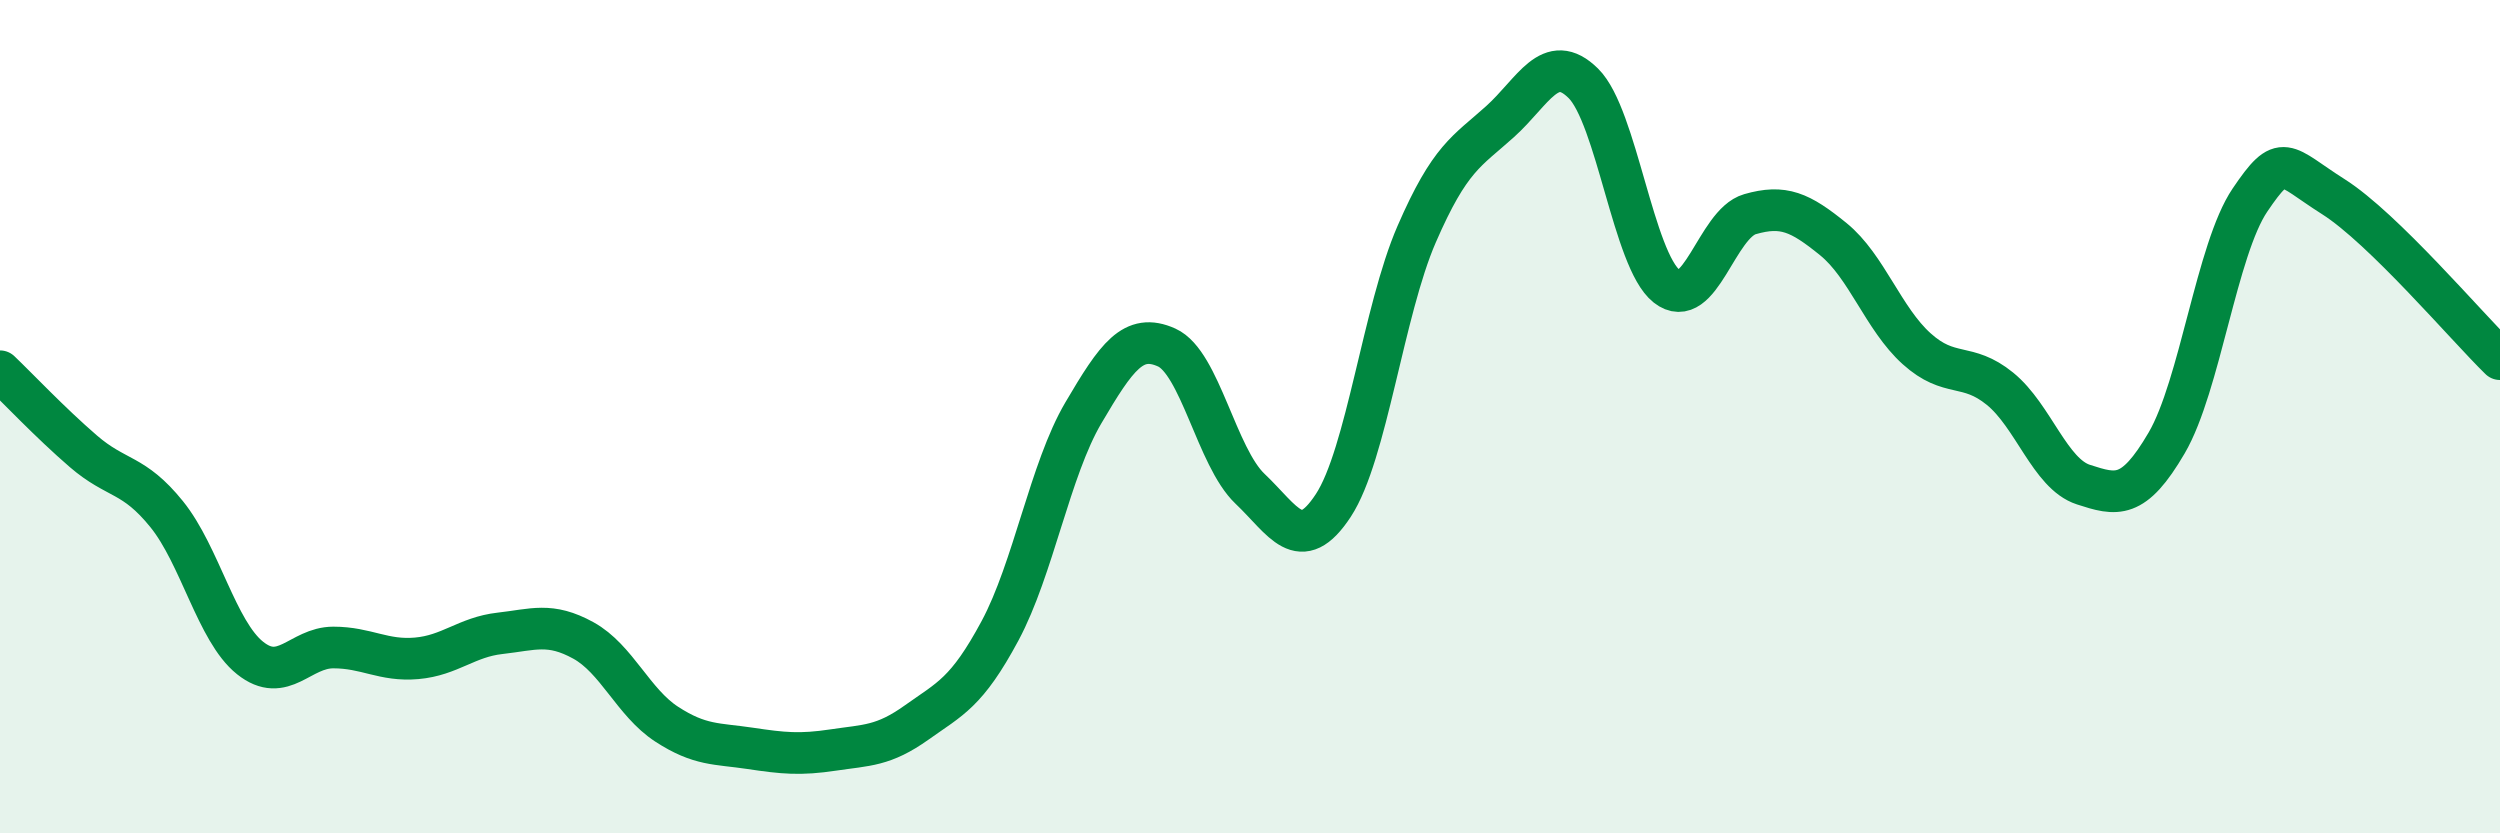
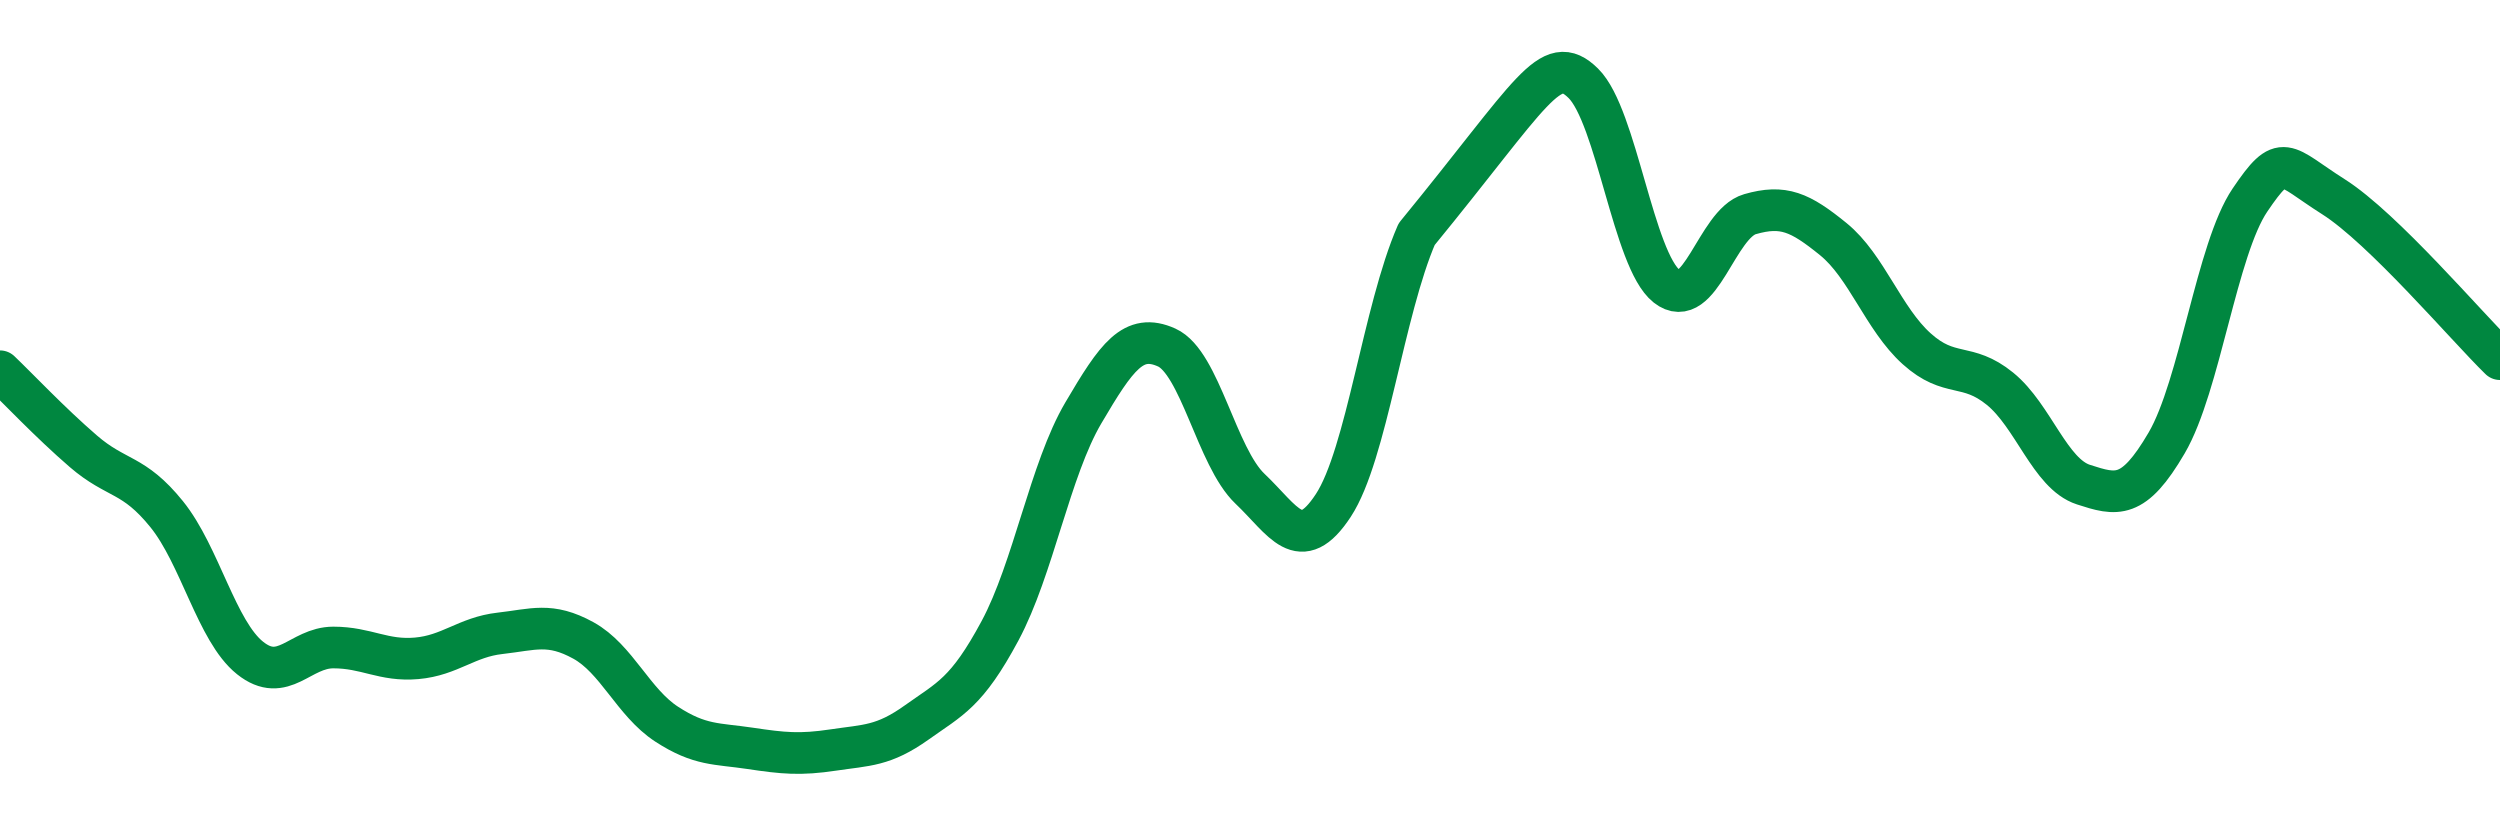
<svg xmlns="http://www.w3.org/2000/svg" width="60" height="20" viewBox="0 0 60 20">
-   <path d="M 0,8.91 C 0.4,9.29 1.2,10.14 2,10.83 C 2.8,11.52 3.2,11.35 4,12.34 C 4.8,13.33 5.2,15.15 6,15.79 C 6.8,16.43 7.2,15.54 8,15.54 C 8.8,15.54 9.2,15.87 10,15.8 C 10.8,15.73 11.2,15.29 12,15.2 C 12.8,15.11 13.2,14.93 14,15.37 C 14.8,15.81 15.2,16.86 16,17.38 C 16.8,17.9 17.2,17.84 18,17.96 C 18.8,18.08 19.2,18.12 20,18 C 20.8,17.88 21.2,17.91 22,17.34 C 22.8,16.77 23.2,16.63 24,15.14 C 24.8,13.65 25.2,11.27 26,9.91 C 26.8,8.55 27.2,7.98 28,8.34 C 28.8,8.7 29.2,10.97 30,11.73 C 30.8,12.49 31.2,13.35 32,12.13 C 32.8,10.91 33.2,7.46 34,5.62 C 34.8,3.78 35.2,3.64 36,2.92 C 36.8,2.2 37.2,1.21 38,2 C 38.8,2.79 39.2,6.24 40,6.87 C 40.8,7.5 41.2,5.37 42,5.14 C 42.8,4.91 43.2,5.09 44,5.74 C 44.8,6.39 45.2,7.65 46,8.37 C 46.8,9.09 47.2,8.68 48,9.33 C 48.8,9.98 49.2,11.37 50,11.63 C 50.8,11.89 51.2,12 52,10.63 C 52.8,9.26 53.2,5.98 54,4.8 C 54.8,3.62 54.8,3.96 56,4.72 C 57.2,5.48 59.2,7.84 60,8.62L60 20L0 20Z" fill="#008740" opacity="0.1" stroke-linecap="round" stroke-linejoin="round" />
-   <path d="M 0,8.91 C 0.4,9.29 1.2,10.14 2,10.83 C 2.8,11.52 3.2,11.35 4,12.34 C 4.8,13.33 5.2,15.15 6,15.79 C 6.8,16.43 7.2,15.54 8,15.54 C 8.8,15.54 9.2,15.87 10,15.8 C 10.8,15.73 11.2,15.29 12,15.2 C 12.8,15.11 13.2,14.93 14,15.37 C 14.8,15.81 15.2,16.86 16,17.38 C 16.8,17.9 17.2,17.84 18,17.96 C 18.8,18.08 19.2,18.12 20,18 C 20.8,17.88 21.2,17.91 22,17.34 C 22.8,16.77 23.2,16.63 24,15.14 C 24.8,13.65 25.2,11.27 26,9.91 C 26.8,8.55 27.2,7.98 28,8.34 C 28.8,8.7 29.2,10.97 30,11.73 C 30.8,12.49 31.2,13.35 32,12.13 C 32.8,10.91 33.2,7.46 34,5.62 C 34.8,3.78 35.2,3.64 36,2.92 C 36.8,2.2 37.2,1.21 38,2 C 38.8,2.79 39.2,6.24 40,6.87 C 40.8,7.5 41.2,5.37 42,5.14 C 42.8,4.91 43.2,5.09 44,5.74 C 44.8,6.39 45.2,7.65 46,8.37 C 46.8,9.09 47.2,8.68 48,9.33 C 48.8,9.98 49.2,11.37 50,11.63 C 50.8,11.89 51.2,12 52,10.63 C 52.8,9.26 53.2,5.98 54,4.8 C 54.8,3.62 54.8,3.96 56,4.72 C 57.2,5.48 59.2,7.84 60,8.62" stroke="#008740" stroke-width="1" fill="none" stroke-linecap="round" stroke-linejoin="round" />
+   <path d="M 0,8.91 C 0.4,9.29 1.2,10.14 2,10.83 C 2.8,11.52 3.2,11.35 4,12.34 C 4.8,13.33 5.2,15.15 6,15.79 C 6.8,16.43 7.2,15.54 8,15.54 C 8.8,15.54 9.2,15.87 10,15.8 C 10.8,15.73 11.2,15.29 12,15.2 C 12.8,15.11 13.2,14.93 14,15.37 C 14.8,15.81 15.2,16.86 16,17.38 C 16.8,17.9 17.2,17.84 18,17.96 C 18.8,18.08 19.2,18.12 20,18 C 20.8,17.88 21.2,17.91 22,17.34 C 22.8,16.77 23.2,16.63 24,15.14 C 24.8,13.65 25.2,11.27 26,9.91 C 26.8,8.55 27.2,7.98 28,8.34 C 28.8,8.7 29.2,10.97 30,11.73 C 30.8,12.49 31.2,13.35 32,12.13 C 32.8,10.91 33.2,7.46 34,5.62 C 36.8,2.2 37.2,1.21 38,2 C 38.8,2.79 39.2,6.24 40,6.87 C 40.8,7.5 41.2,5.37 42,5.14 C 42.8,4.91 43.2,5.09 44,5.74 C 44.8,6.39 45.2,7.65 46,8.37 C 46.8,9.09 47.2,8.68 48,9.33 C 48.8,9.98 49.2,11.37 50,11.63 C 50.8,11.89 51.2,12 52,10.63 C 52.8,9.26 53.2,5.98 54,4.8 C 54.8,3.62 54.8,3.96 56,4.72 C 57.2,5.48 59.2,7.84 60,8.62" stroke="#008740" stroke-width="1" fill="none" stroke-linecap="round" stroke-linejoin="round" />
</svg>